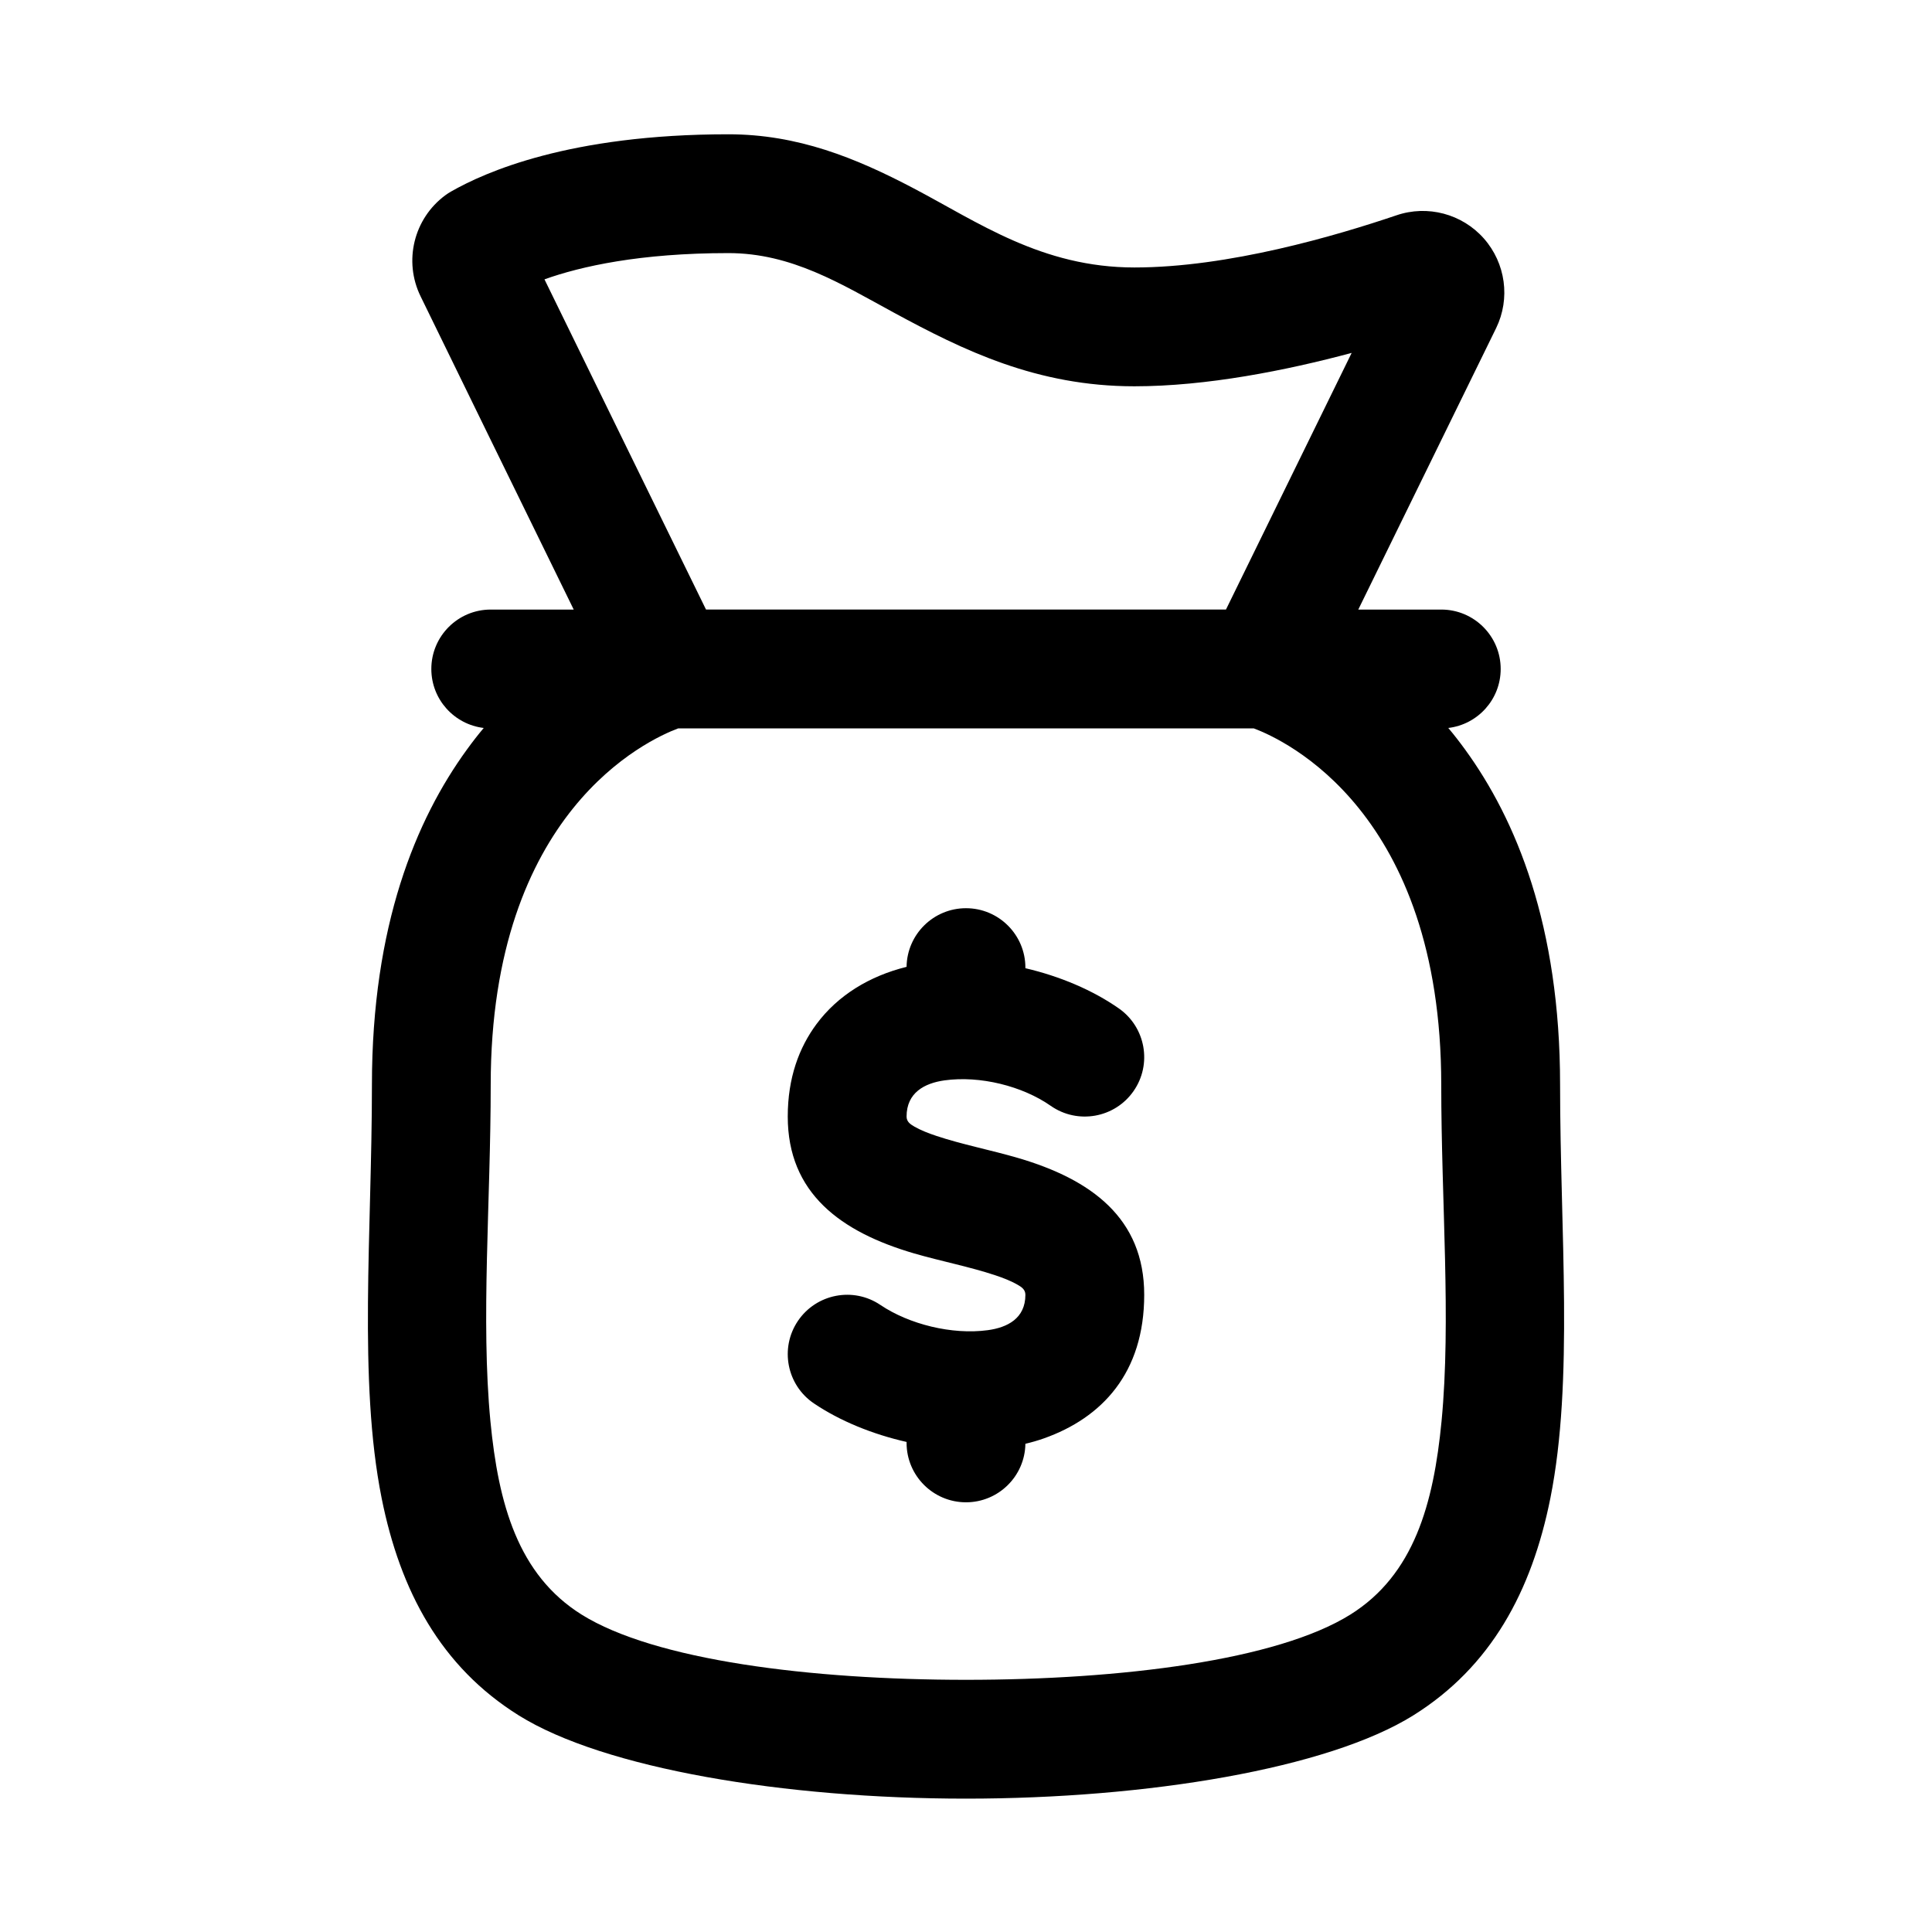
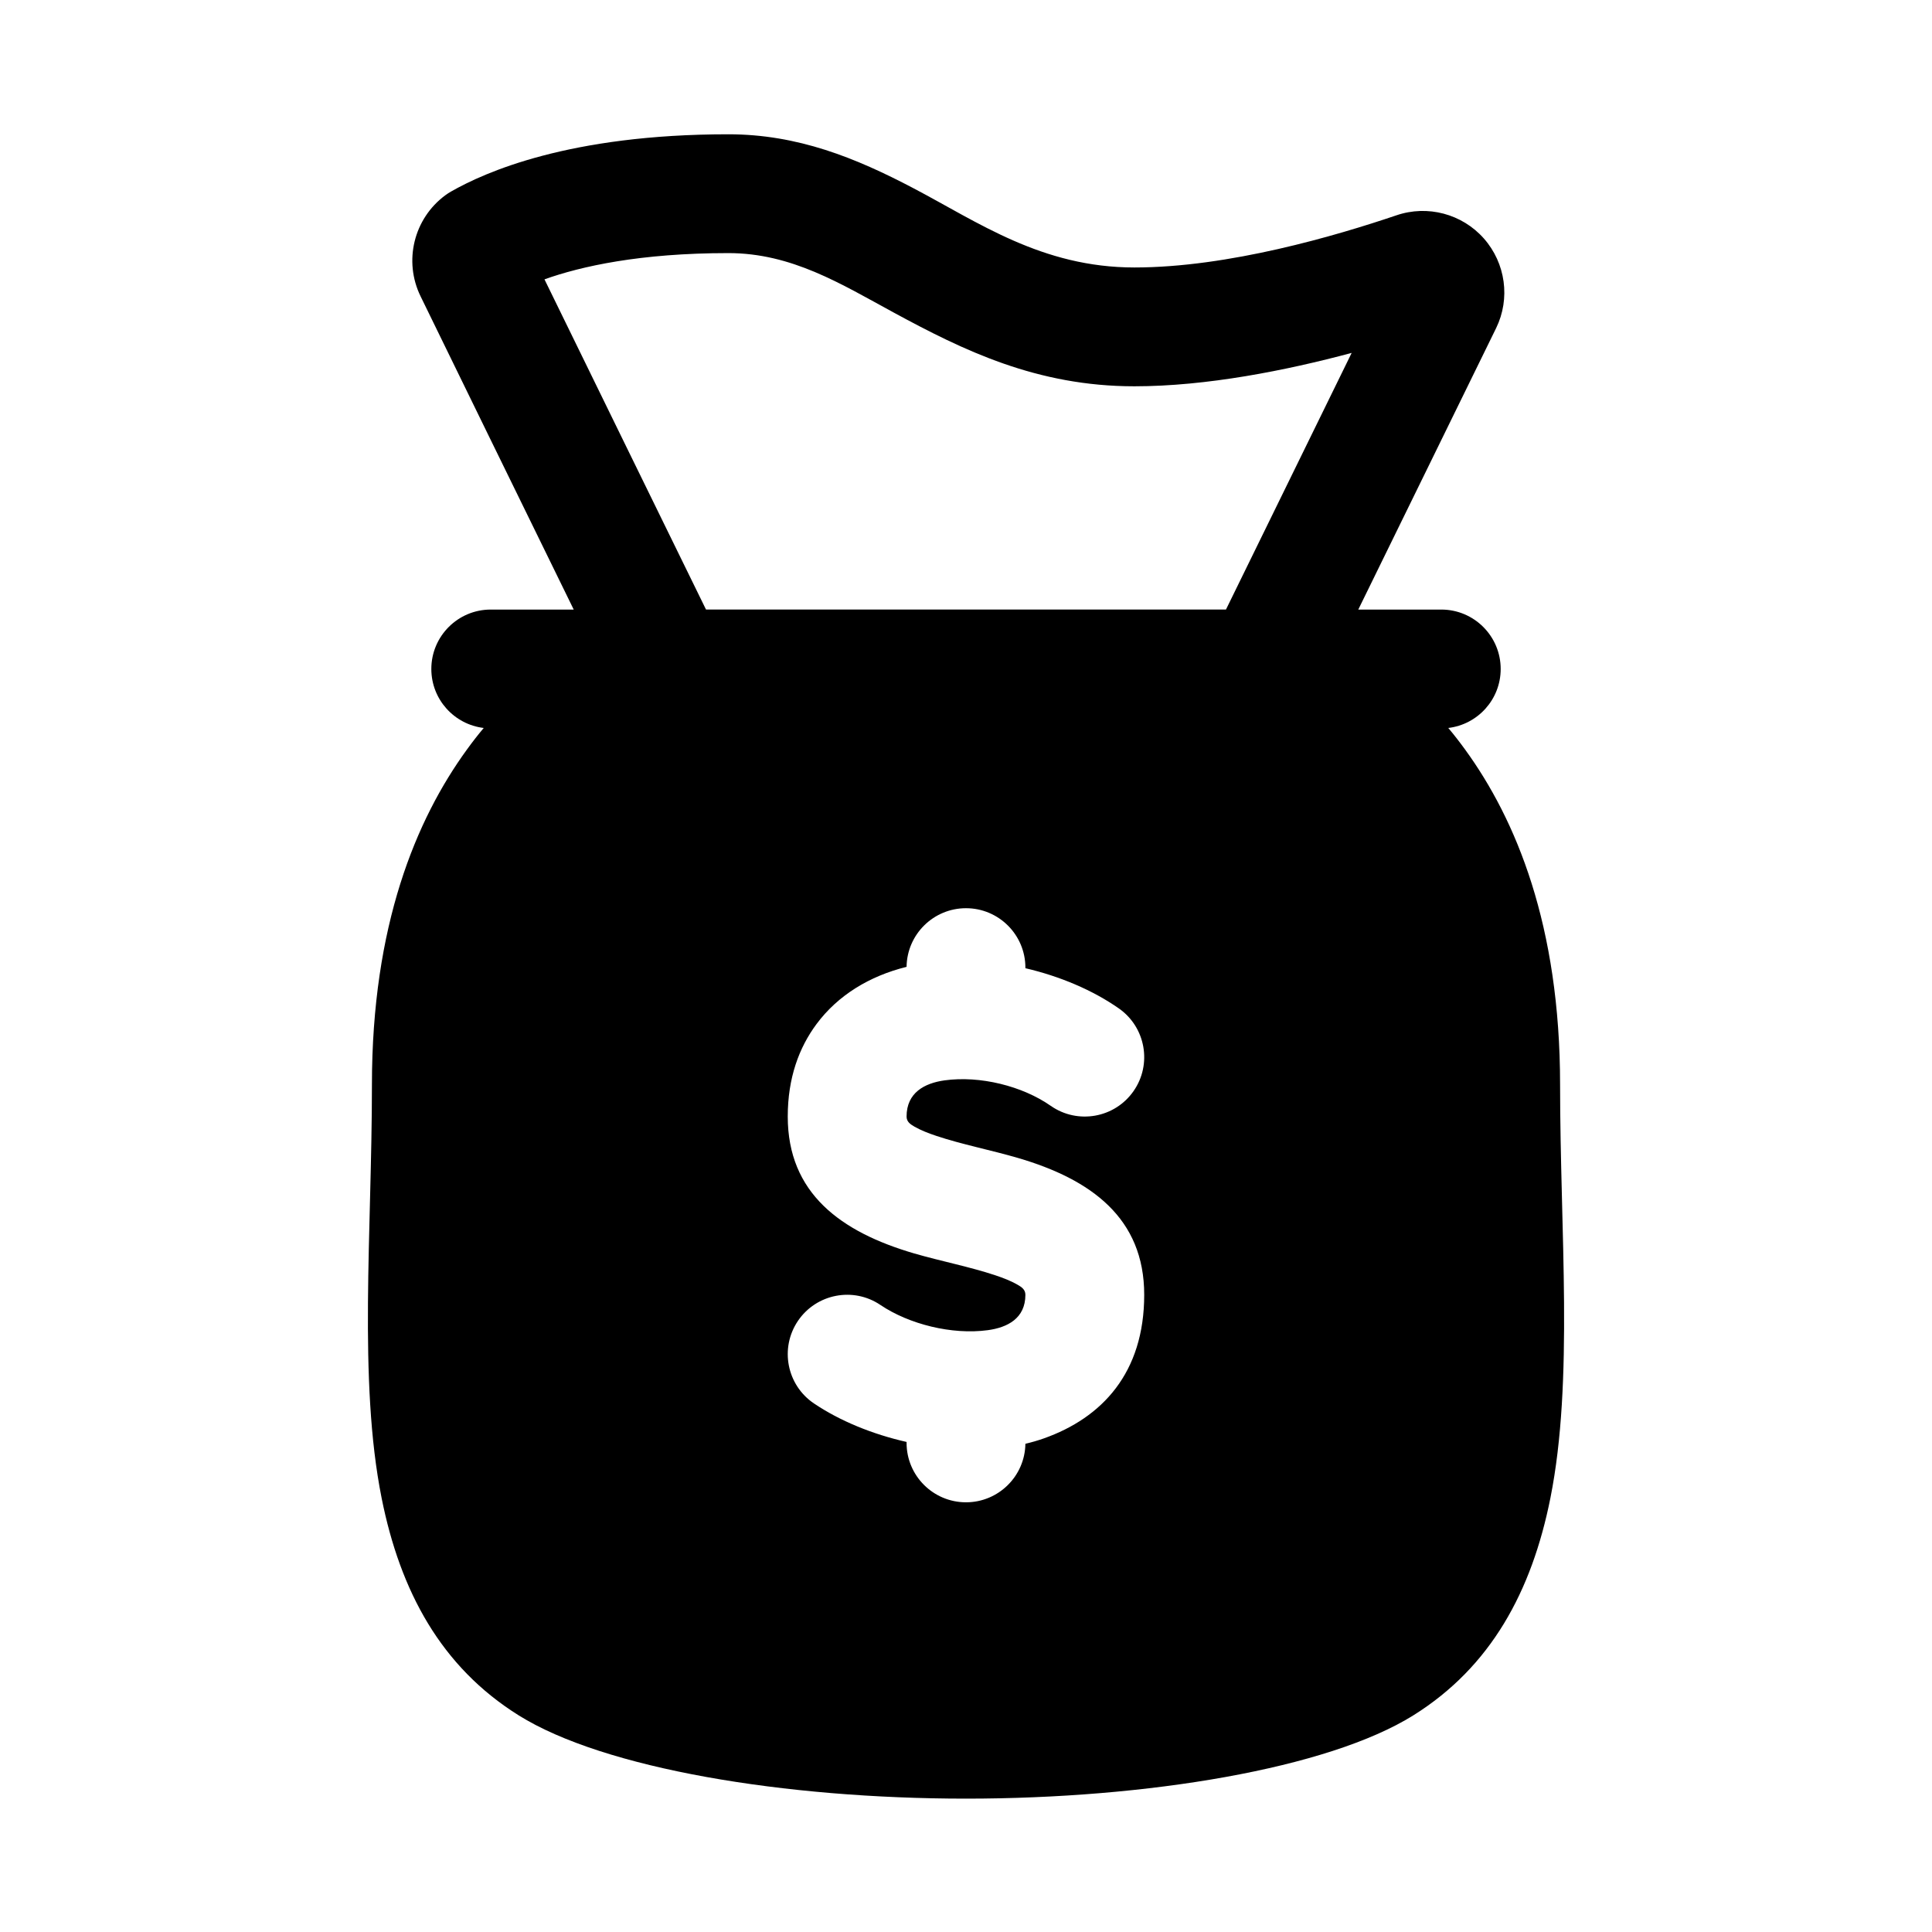
<svg xmlns="http://www.w3.org/2000/svg" fill="#000000" width="800px" height="800px" version="1.1" viewBox="144 144 512 512">
-   <path d="m296.04 305.54c-13.051-26.672-33.816-69.086-40.57-82.988-4.582-9.336-1.828-20.609 6.531-26.797 0.504-0.375 1.043-0.723 1.578-1.023 8.848-5.035 31.188-15.145 73.445-15.145 18.402 0 33.785 6.281 48.93 14.234 17.289 9.066 34.117 21.062 58.68 21.062 24.891 0 53.449-8.406 69.43-13.82 8.25-2.82 17.398-0.395 23.176 6.137 5.777 6.551 7.07 15.918 3.246 23.758l-36.527 74.582h21.992c8.691 0 15.746 7.051 15.746 15.742 0 8.062-6.062 14.707-13.887 15.637 1.512 1.793 2.992 3.699 4.457 5.715 13.508 18.578 25.172 46.617 25.172 88.859 0 38.887 3.652 78.324-2.566 109.5-4.941 24.73-15.758 44.742-36.32 57.59-22.609 14.121-70.5 22.074-118.55 22.074s-95.945-7.953-118.55-22.074c-20.562-12.848-31.379-32.859-36.32-57.59-6.219-31.176-2.566-70.613-2.566-109.5 0-42.242 11.664-70.281 25.176-88.859 1.461-2.016 2.941-3.922 4.453-5.715-7.824-0.93-13.887-7.574-13.887-15.637 0-8.691 7.055-15.742 15.746-15.742zm180.22 31.488h-152.53c-8.141 3.039-49.688 22.086-49.688 94.465 0 30.969-2.644 62.312-0.078 89.141 2.109 21.918 7.305 40.699 24.164 51.246 19.383 12.109 60.695 17.289 101.87 17.289 41.168 0 82.48-5.18 101.86-17.289 16.859-10.547 22.055-29.328 24.168-51.246 2.566-26.828-0.082-58.172-0.082-89.141 0-72.379-41.547-91.426-49.688-94.465zm-92.008 63.195c0.109-8.598 7.133-15.539 15.746-15.539 8.688 0 15.742 7.055 15.742 15.742v0.16c9.117 2.125 17.84 5.809 24.766 10.656 7.117 4.977 8.863 14.801 3.891 21.918-4.977 7.133-14.801 8.879-21.934 3.902-7.508-5.258-18.766-8.059-28.164-6.754-5.277 0.742-10.047 3.246-10.047 9.59 0 1.402 1.039 2.062 2.094 2.676 1.719 0.977 3.684 1.746 5.777 2.441 6.769 2.266 14.551 3.777 21.602 5.84 19.477 5.684 33.504 15.98 33.504 36.273 0 20.688-11.164 32.605-26.621 38.07-1.562 0.551-3.199 1.023-4.867 1.418-0.125 8.578-7.133 15.508-15.742 15.508-8.691 0-15.746-7.055-15.746-15.746v-0.25c-9.051-2.047-17.68-5.574-24.543-10.203-7.211-4.863-9.117-14.656-4.254-21.867 4.867-7.195 14.66-9.102 21.855-4.238 7.586 5.117 18.969 7.969 28.449 6.691 5.227-0.707 9.98-3.117 9.98-9.383 0-1.414-1.039-2.062-2.094-2.676-1.715-0.992-3.684-1.746-5.777-2.457-6.769-2.266-14.547-3.777-21.602-5.824-19.477-5.684-33.504-15.98-33.504-36.273 0-10.25 2.992-18.281 7.637-24.531 5.637-7.586 13.996-12.703 23.852-15.145zm84.641-94.684 33.312-68.016c-17.332 4.644-38.414 8.848-57.574 8.848-25.93 0-45.406-9.57-63.812-19.555-13.949-7.57-26.984-15.742-43.797-15.742-23.367 0-39.062 3.496-48.73 6.957 11.227 23.004 33.441 68.379 42.809 87.508z" fill-rule="evenodd" />
+   <path d="m296.04 305.54c-13.051-26.672-33.816-69.086-40.57-82.988-4.582-9.336-1.828-20.609 6.531-26.797 0.504-0.375 1.043-0.723 1.578-1.023 8.848-5.035 31.188-15.145 73.445-15.145 18.402 0 33.785 6.281 48.93 14.234 17.289 9.066 34.117 21.062 58.68 21.062 24.891 0 53.449-8.406 69.43-13.82 8.25-2.82 17.398-0.395 23.176 6.137 5.777 6.551 7.07 15.918 3.246 23.758l-36.527 74.582h21.992c8.691 0 15.746 7.051 15.746 15.742 0 8.062-6.062 14.707-13.887 15.637 1.512 1.793 2.992 3.699 4.457 5.715 13.508 18.578 25.172 46.617 25.172 88.859 0 38.887 3.652 78.324-2.566 109.5-4.941 24.73-15.758 44.742-36.32 57.59-22.609 14.121-70.5 22.074-118.55 22.074s-95.945-7.953-118.55-22.074c-20.562-12.848-31.379-32.859-36.32-57.59-6.219-31.176-2.566-70.613-2.566-109.5 0-42.242 11.664-70.281 25.176-88.859 1.461-2.016 2.941-3.922 4.453-5.715-7.824-0.93-13.887-7.574-13.887-15.637 0-8.691 7.055-15.742 15.746-15.742zm180.22 31.488h-152.53zm-92.008 63.195c0.109-8.598 7.133-15.539 15.746-15.539 8.688 0 15.742 7.055 15.742 15.742v0.16c9.117 2.125 17.84 5.809 24.766 10.656 7.117 4.977 8.863 14.801 3.891 21.918-4.977 7.133-14.801 8.879-21.934 3.902-7.508-5.258-18.766-8.059-28.164-6.754-5.277 0.742-10.047 3.246-10.047 9.59 0 1.402 1.039 2.062 2.094 2.676 1.719 0.977 3.684 1.746 5.777 2.441 6.769 2.266 14.551 3.777 21.602 5.84 19.477 5.684 33.504 15.98 33.504 36.273 0 20.688-11.164 32.605-26.621 38.07-1.562 0.551-3.199 1.023-4.867 1.418-0.125 8.578-7.133 15.508-15.742 15.508-8.691 0-15.746-7.055-15.746-15.746v-0.25c-9.051-2.047-17.68-5.574-24.543-10.203-7.211-4.863-9.117-14.656-4.254-21.867 4.867-7.195 14.66-9.102 21.855-4.238 7.586 5.117 18.969 7.969 28.449 6.691 5.227-0.707 9.98-3.117 9.98-9.383 0-1.414-1.039-2.062-2.094-2.676-1.715-0.992-3.684-1.746-5.777-2.457-6.769-2.266-14.547-3.777-21.602-5.824-19.477-5.684-33.504-15.98-33.504-36.273 0-10.25 2.992-18.281 7.637-24.531 5.637-7.586 13.996-12.703 23.852-15.145zm84.641-94.684 33.312-68.016c-17.332 4.644-38.414 8.848-57.574 8.848-25.93 0-45.406-9.57-63.812-19.555-13.949-7.57-26.984-15.742-43.797-15.742-23.367 0-39.062 3.496-48.73 6.957 11.227 23.004 33.441 68.379 42.809 87.508z" fill-rule="evenodd" />
</svg>